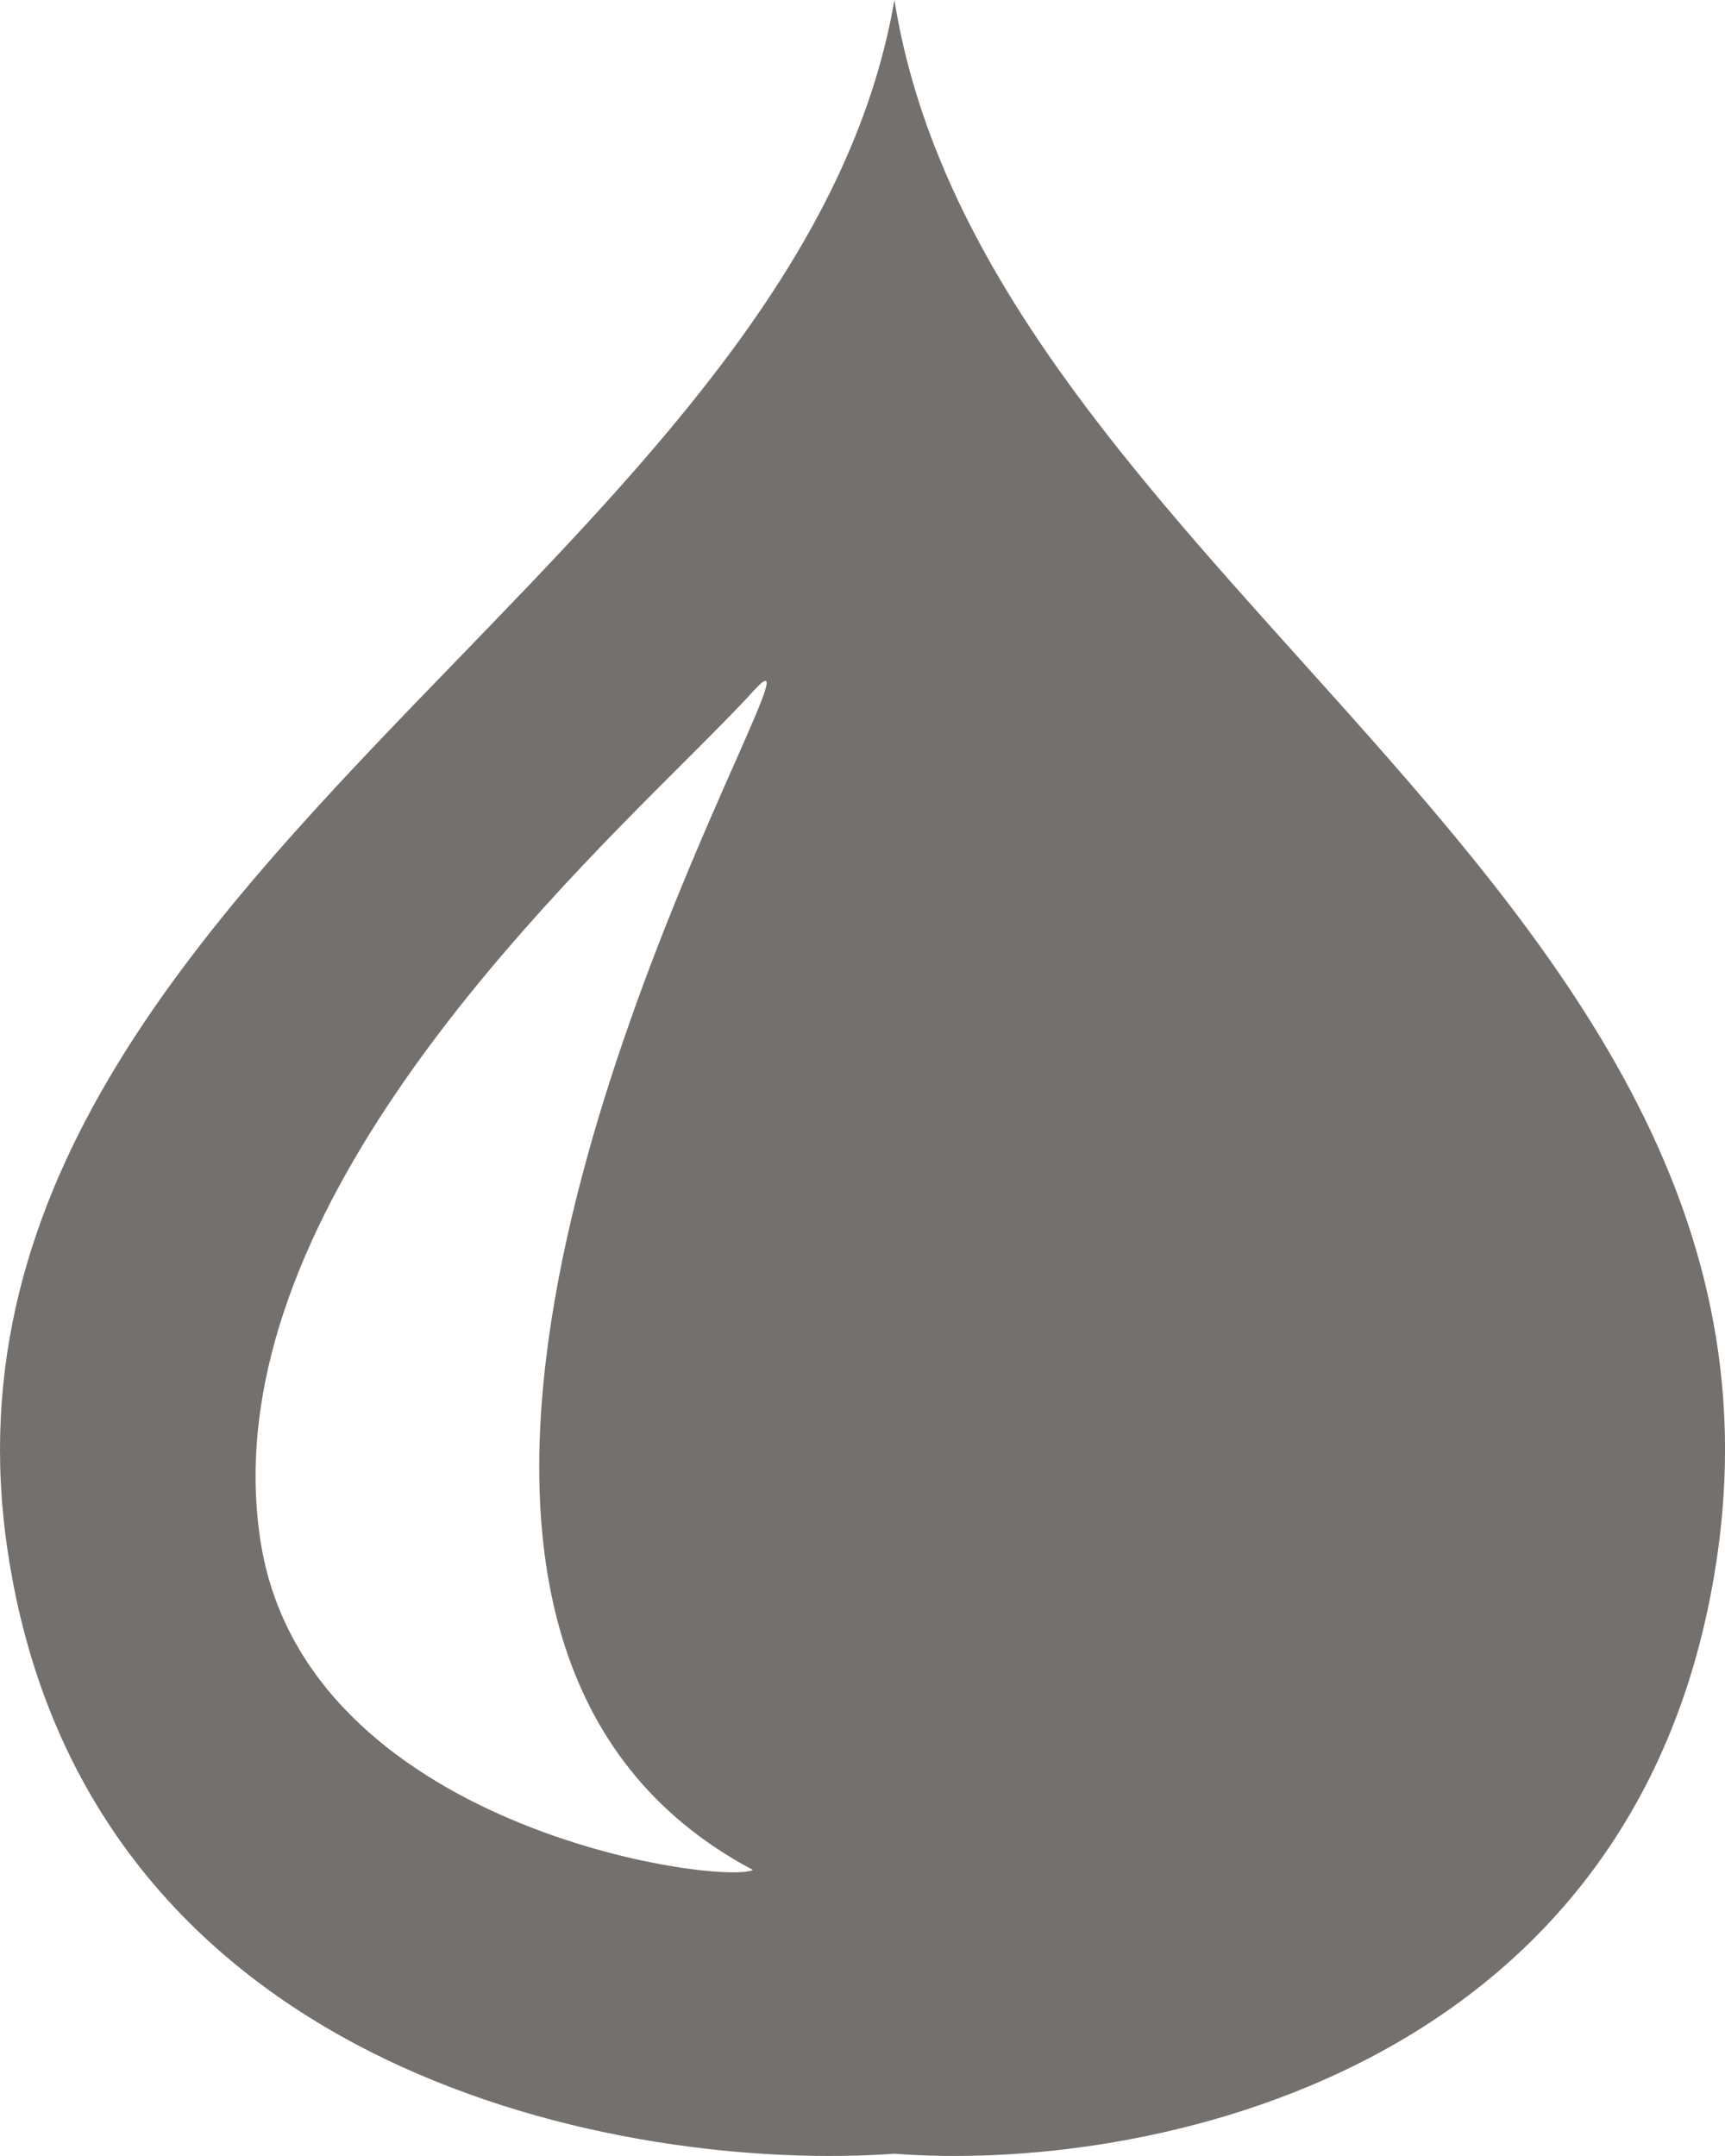
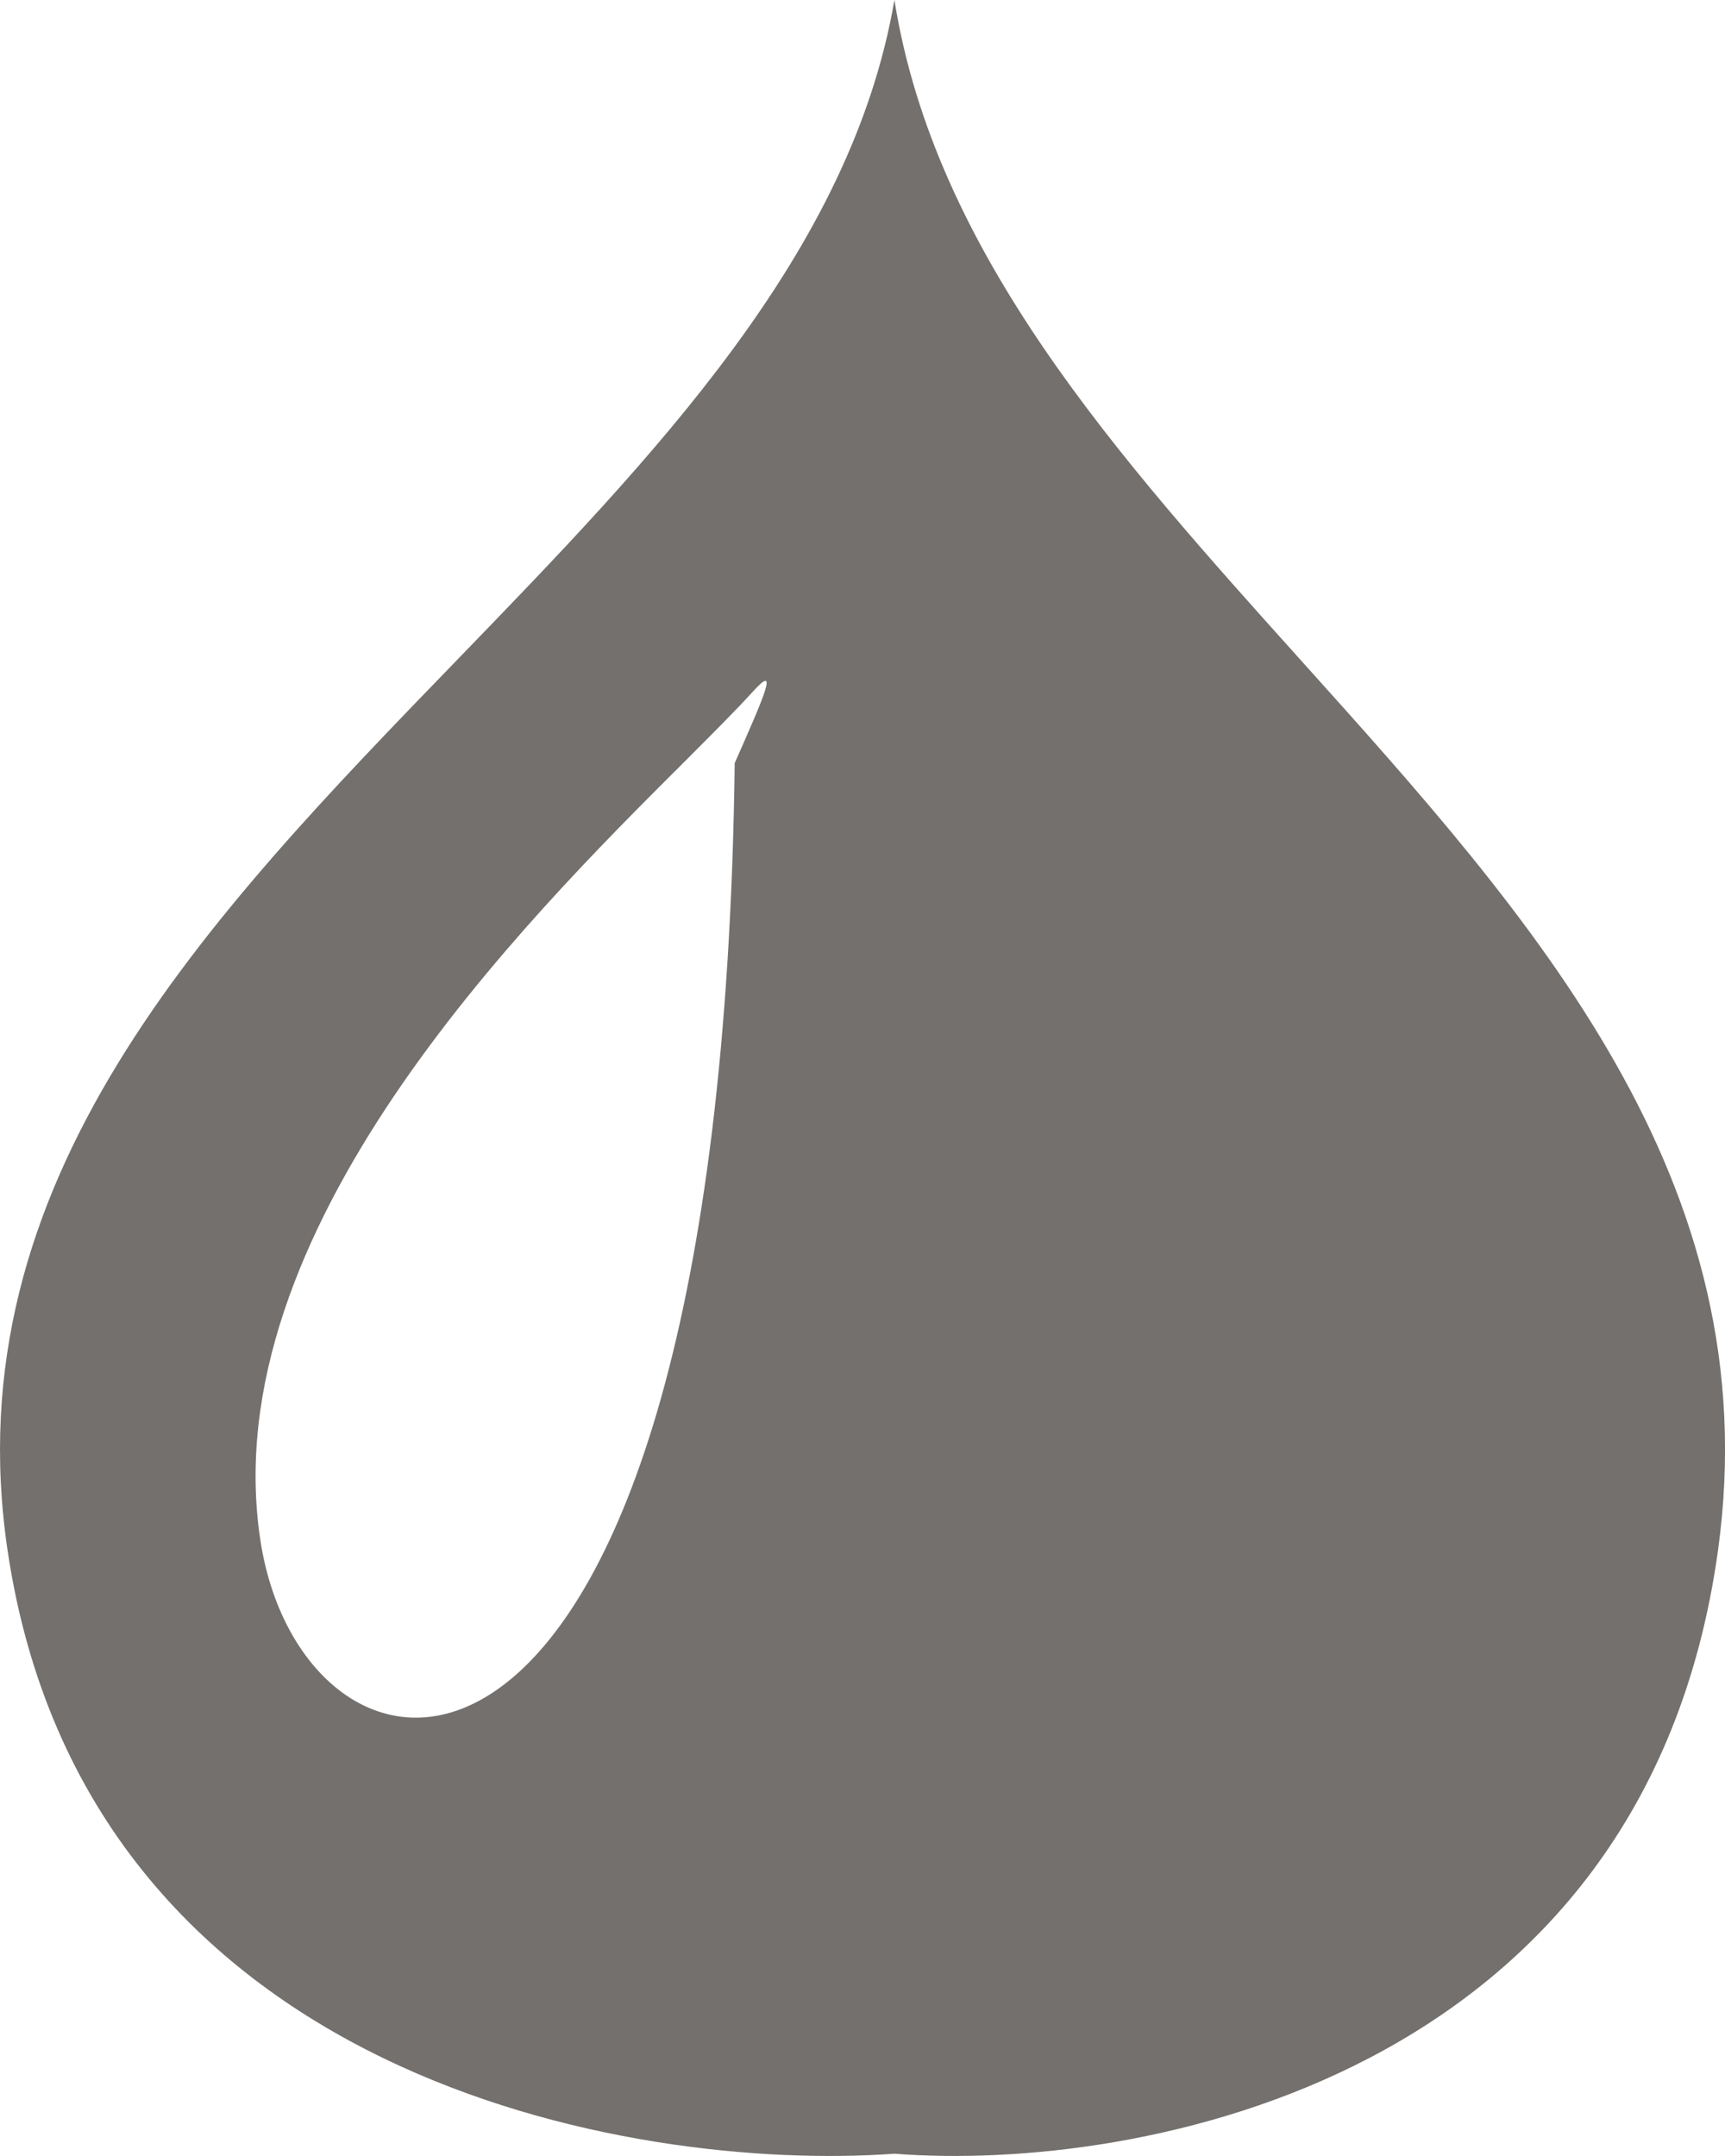
<svg xmlns="http://www.w3.org/2000/svg" width="12" height="15" viewBox="0 0 12 15" fill="none">
-   <path fill-rule="evenodd" clip-rule="evenodd" d="M6.222 0C5.92 1.76 4.554 3.171 3.179 4.592C1.432 6.397 -0.33 8.218 0.053 10.789C0.601 14.465 4.394 15.117 6.222 14.984C7.92 15.117 11.441 14.465 11.951 10.789C12.307 8.218 10.671 6.397 9.048 4.592C7.771 3.171 6.503 1.76 6.222 0ZM5.111 5.309C4.397 6.923 2.378 11.493 5.238 13.01C5.014 13.119 2.115 12.726 1.811 10.714C1.486 8.568 3.637 6.421 4.766 5.295C4.959 5.102 5.122 4.939 5.238 4.811C5.419 4.611 5.323 4.829 5.111 5.309Z" fill="#73706D" />
+   <path fill-rule="evenodd" clip-rule="evenodd" d="M6.222 0C5.92 1.76 4.554 3.171 3.179 4.592C1.432 6.397 -0.33 8.218 0.053 10.789C0.601 14.465 4.394 15.117 6.222 14.984C7.92 15.117 11.441 14.465 11.951 10.789C12.307 8.218 10.671 6.397 9.048 4.592C7.771 3.171 6.503 1.76 6.222 0ZM5.111 5.309C5.014 13.119 2.115 12.726 1.811 10.714C1.486 8.568 3.637 6.421 4.766 5.295C4.959 5.102 5.122 4.939 5.238 4.811C5.419 4.611 5.323 4.829 5.111 5.309Z" fill="#73706D" />
</svg>